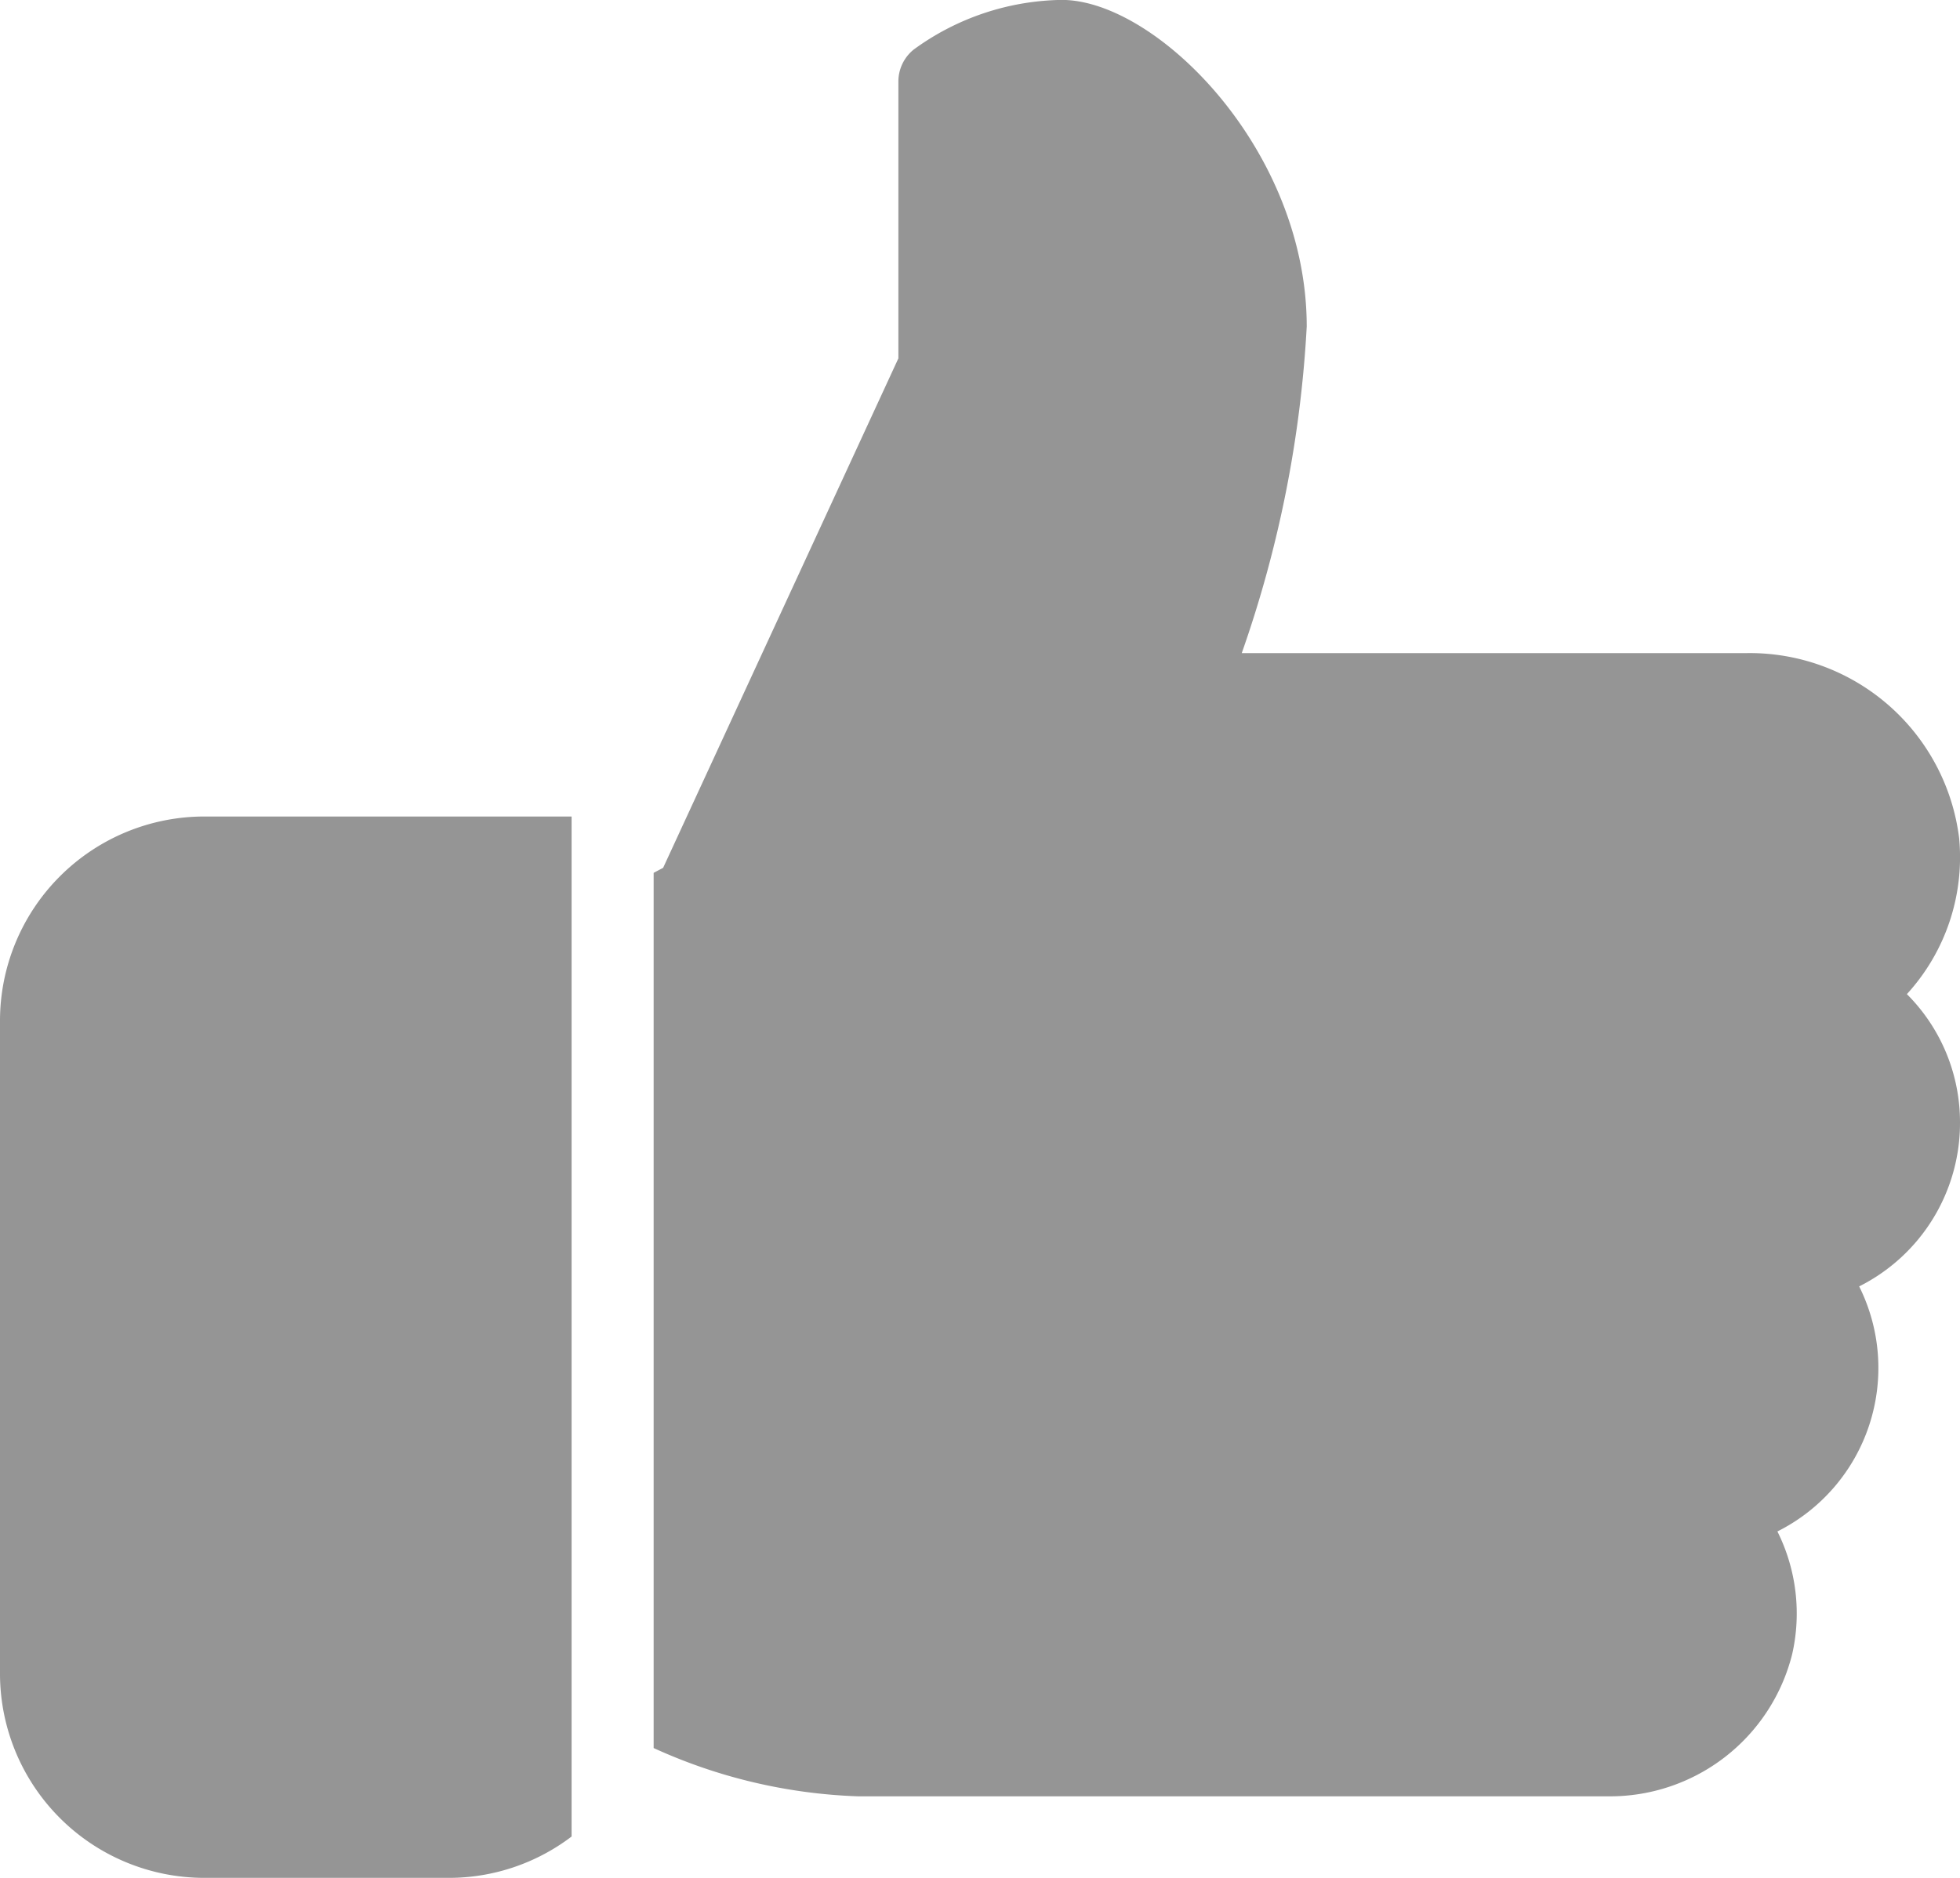
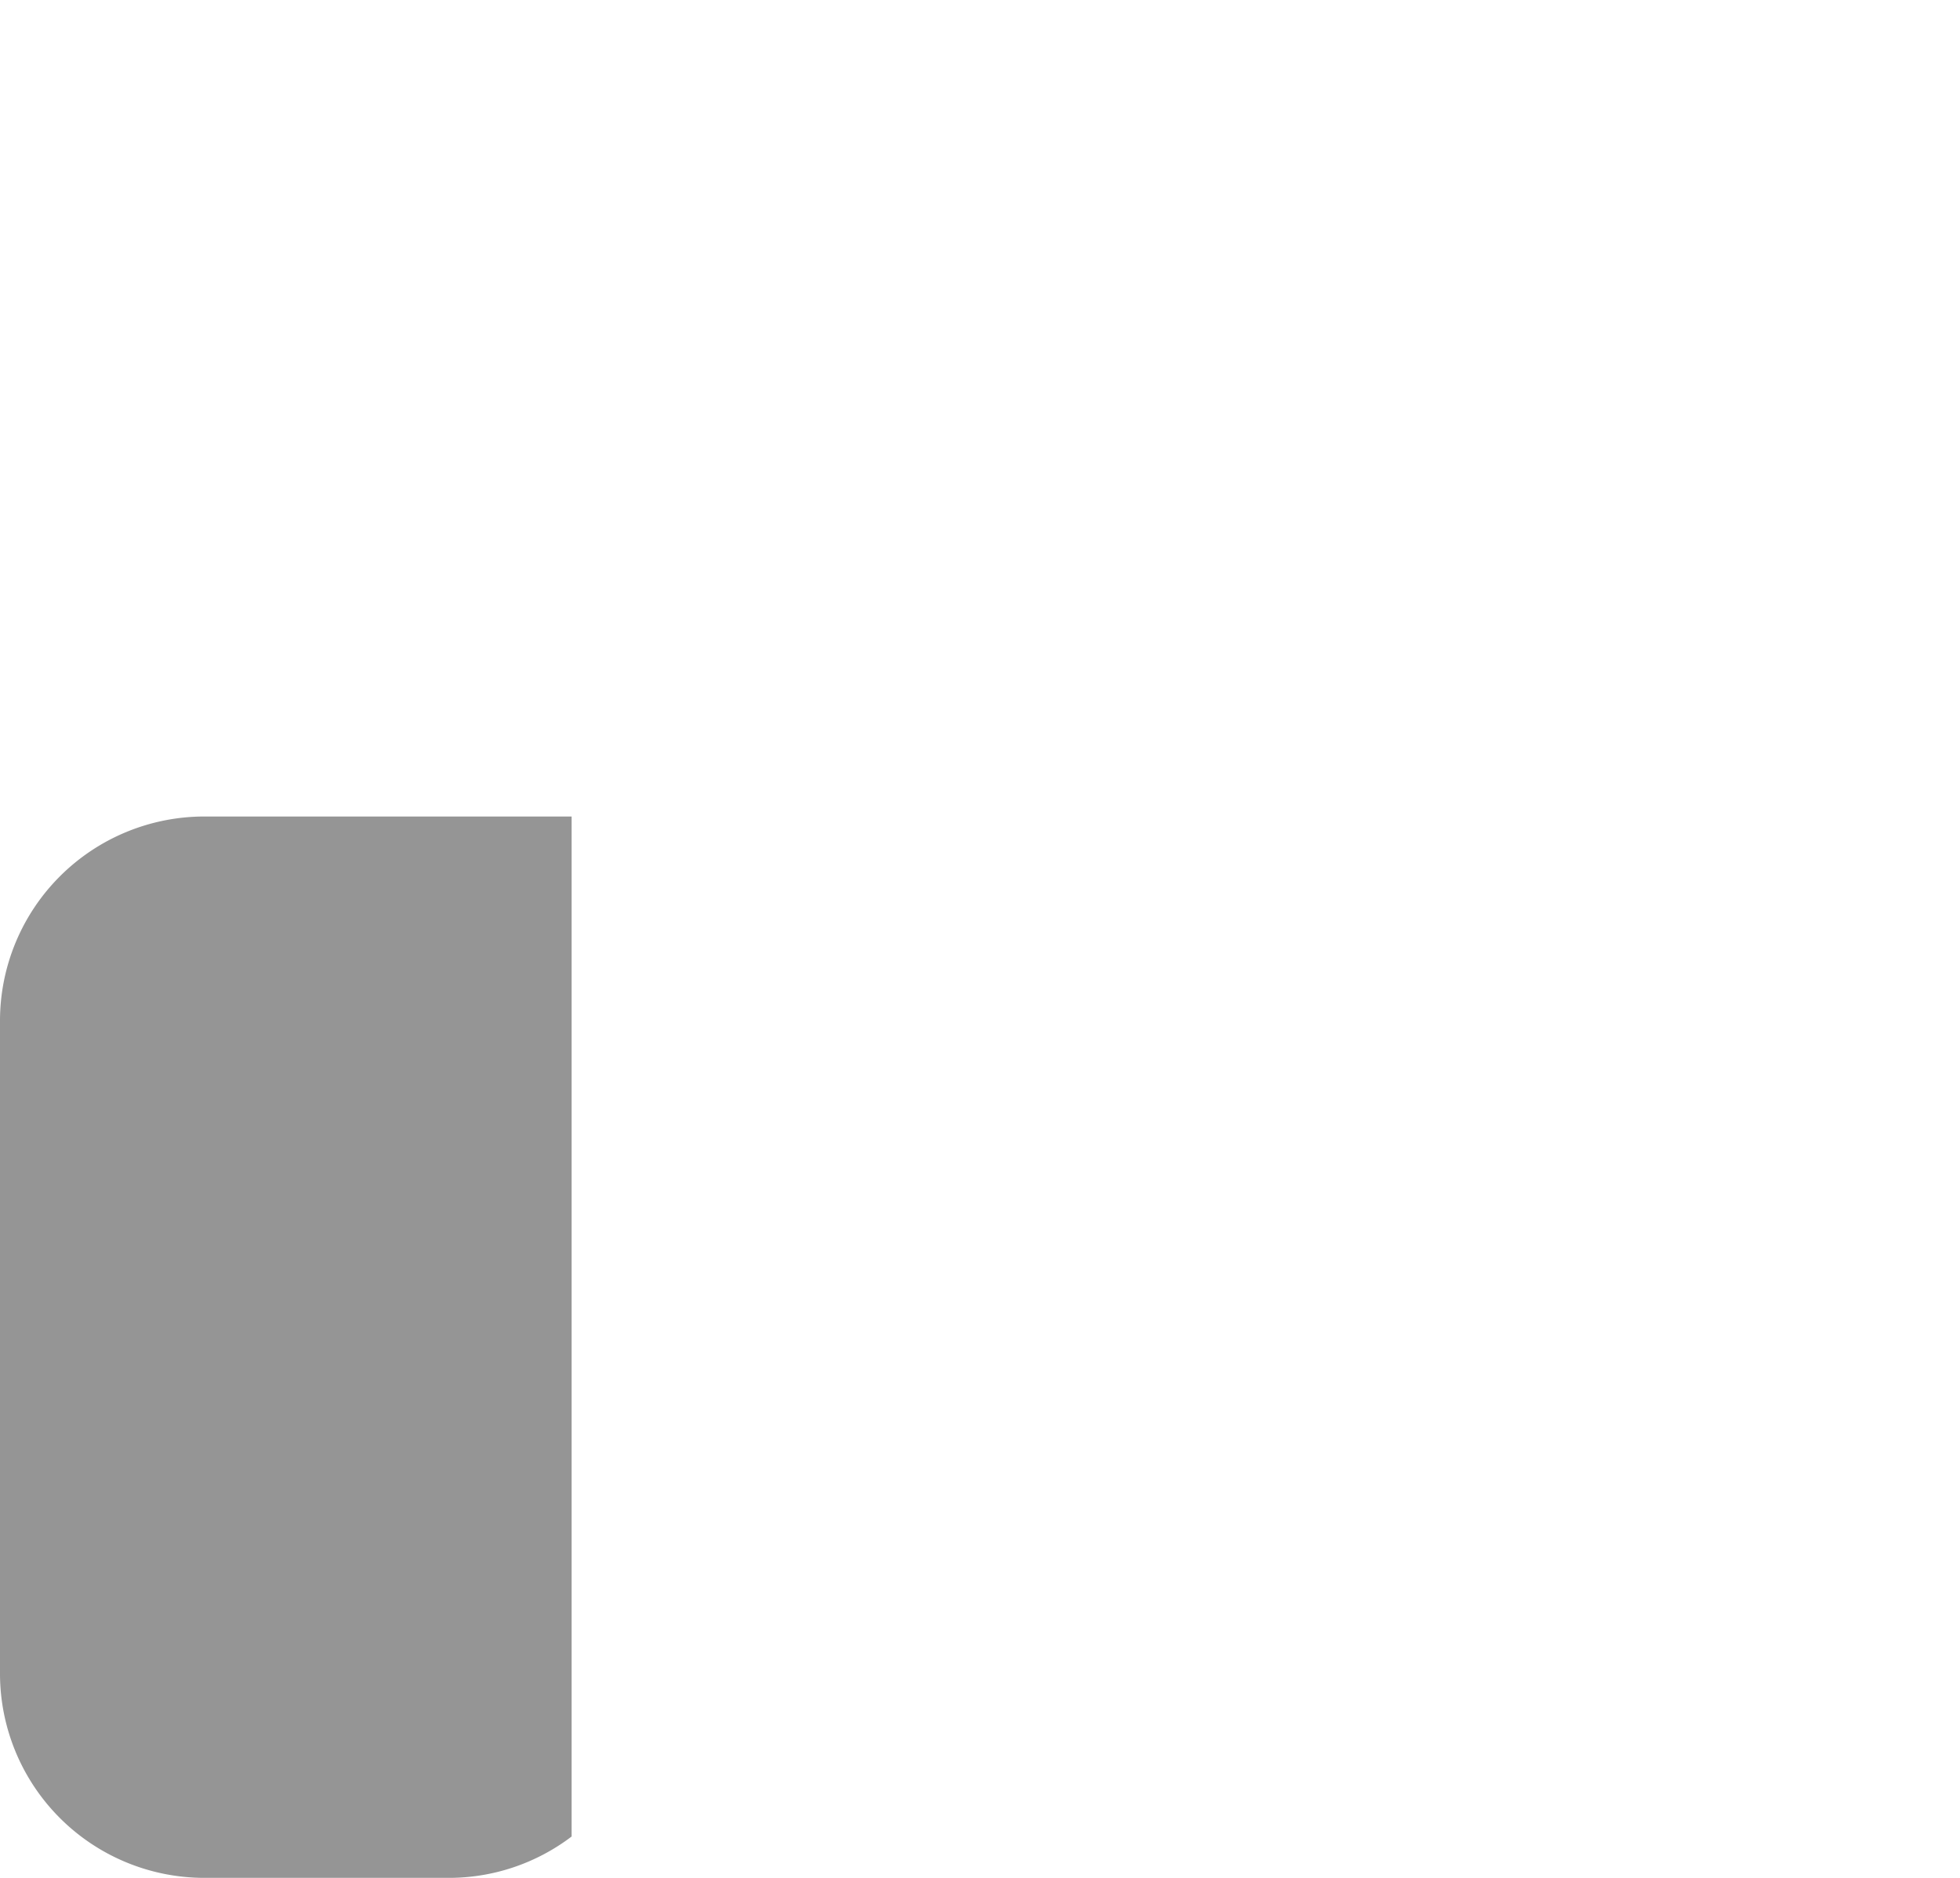
<svg xmlns="http://www.w3.org/2000/svg" id="icon-advice" width="20.663" height="19.802" viewBox="0 0 20.663 19.802">
  <g id="Group_15487" data-name="Group 15487" transform="translate(0 8.61)">
    <g id="Group_15486" data-name="Group 15486">
      <path id="Path_17375" data-name="Path 17375" d="M2.152,224A2.155,2.155,0,0,0,0,226.152v6.888a2.155,2.155,0,0,0,2.152,2.152H4.735a2.137,2.137,0,0,0,1.291-.436V224Z" transform="translate(0 -224)" fill="#959595" />
    </g>
  </g>
  <g id="Group_15489" data-name="Group 15489" transform="translate(6.888)">
    <g id="Group_15488" data-name="Group 15488">
-       <path id="Path_17376" data-name="Path 17376" d="M184.442,22.505a1.909,1.909,0,0,0-.56-1.355,2.138,2.138,0,0,0,.551-1.644,2.225,2.225,0,0,0-2.245-1.952h-5.318a12.379,12.379,0,0,0,.685-3.444c0-1.867-1.587-3.444-2.583-3.444a2.708,2.708,0,0,0-1.561.524.433.433,0,0,0-.161.337v2.919l-2.48,5.372-.1.053V29.1a5.641,5.641,0,0,0,2.152.509h7.9a1.98,1.98,0,0,0,1.951-1.5,1.937,1.937,0,0,0-.156-1.293,1.928,1.928,0,0,0,.862-2.584A1.927,1.927,0,0,0,184.442,22.505Z" transform="translate(-170.667 -10.667)" fill="#959595" />
-     </g>
+       </g>
  </g>
</svg>